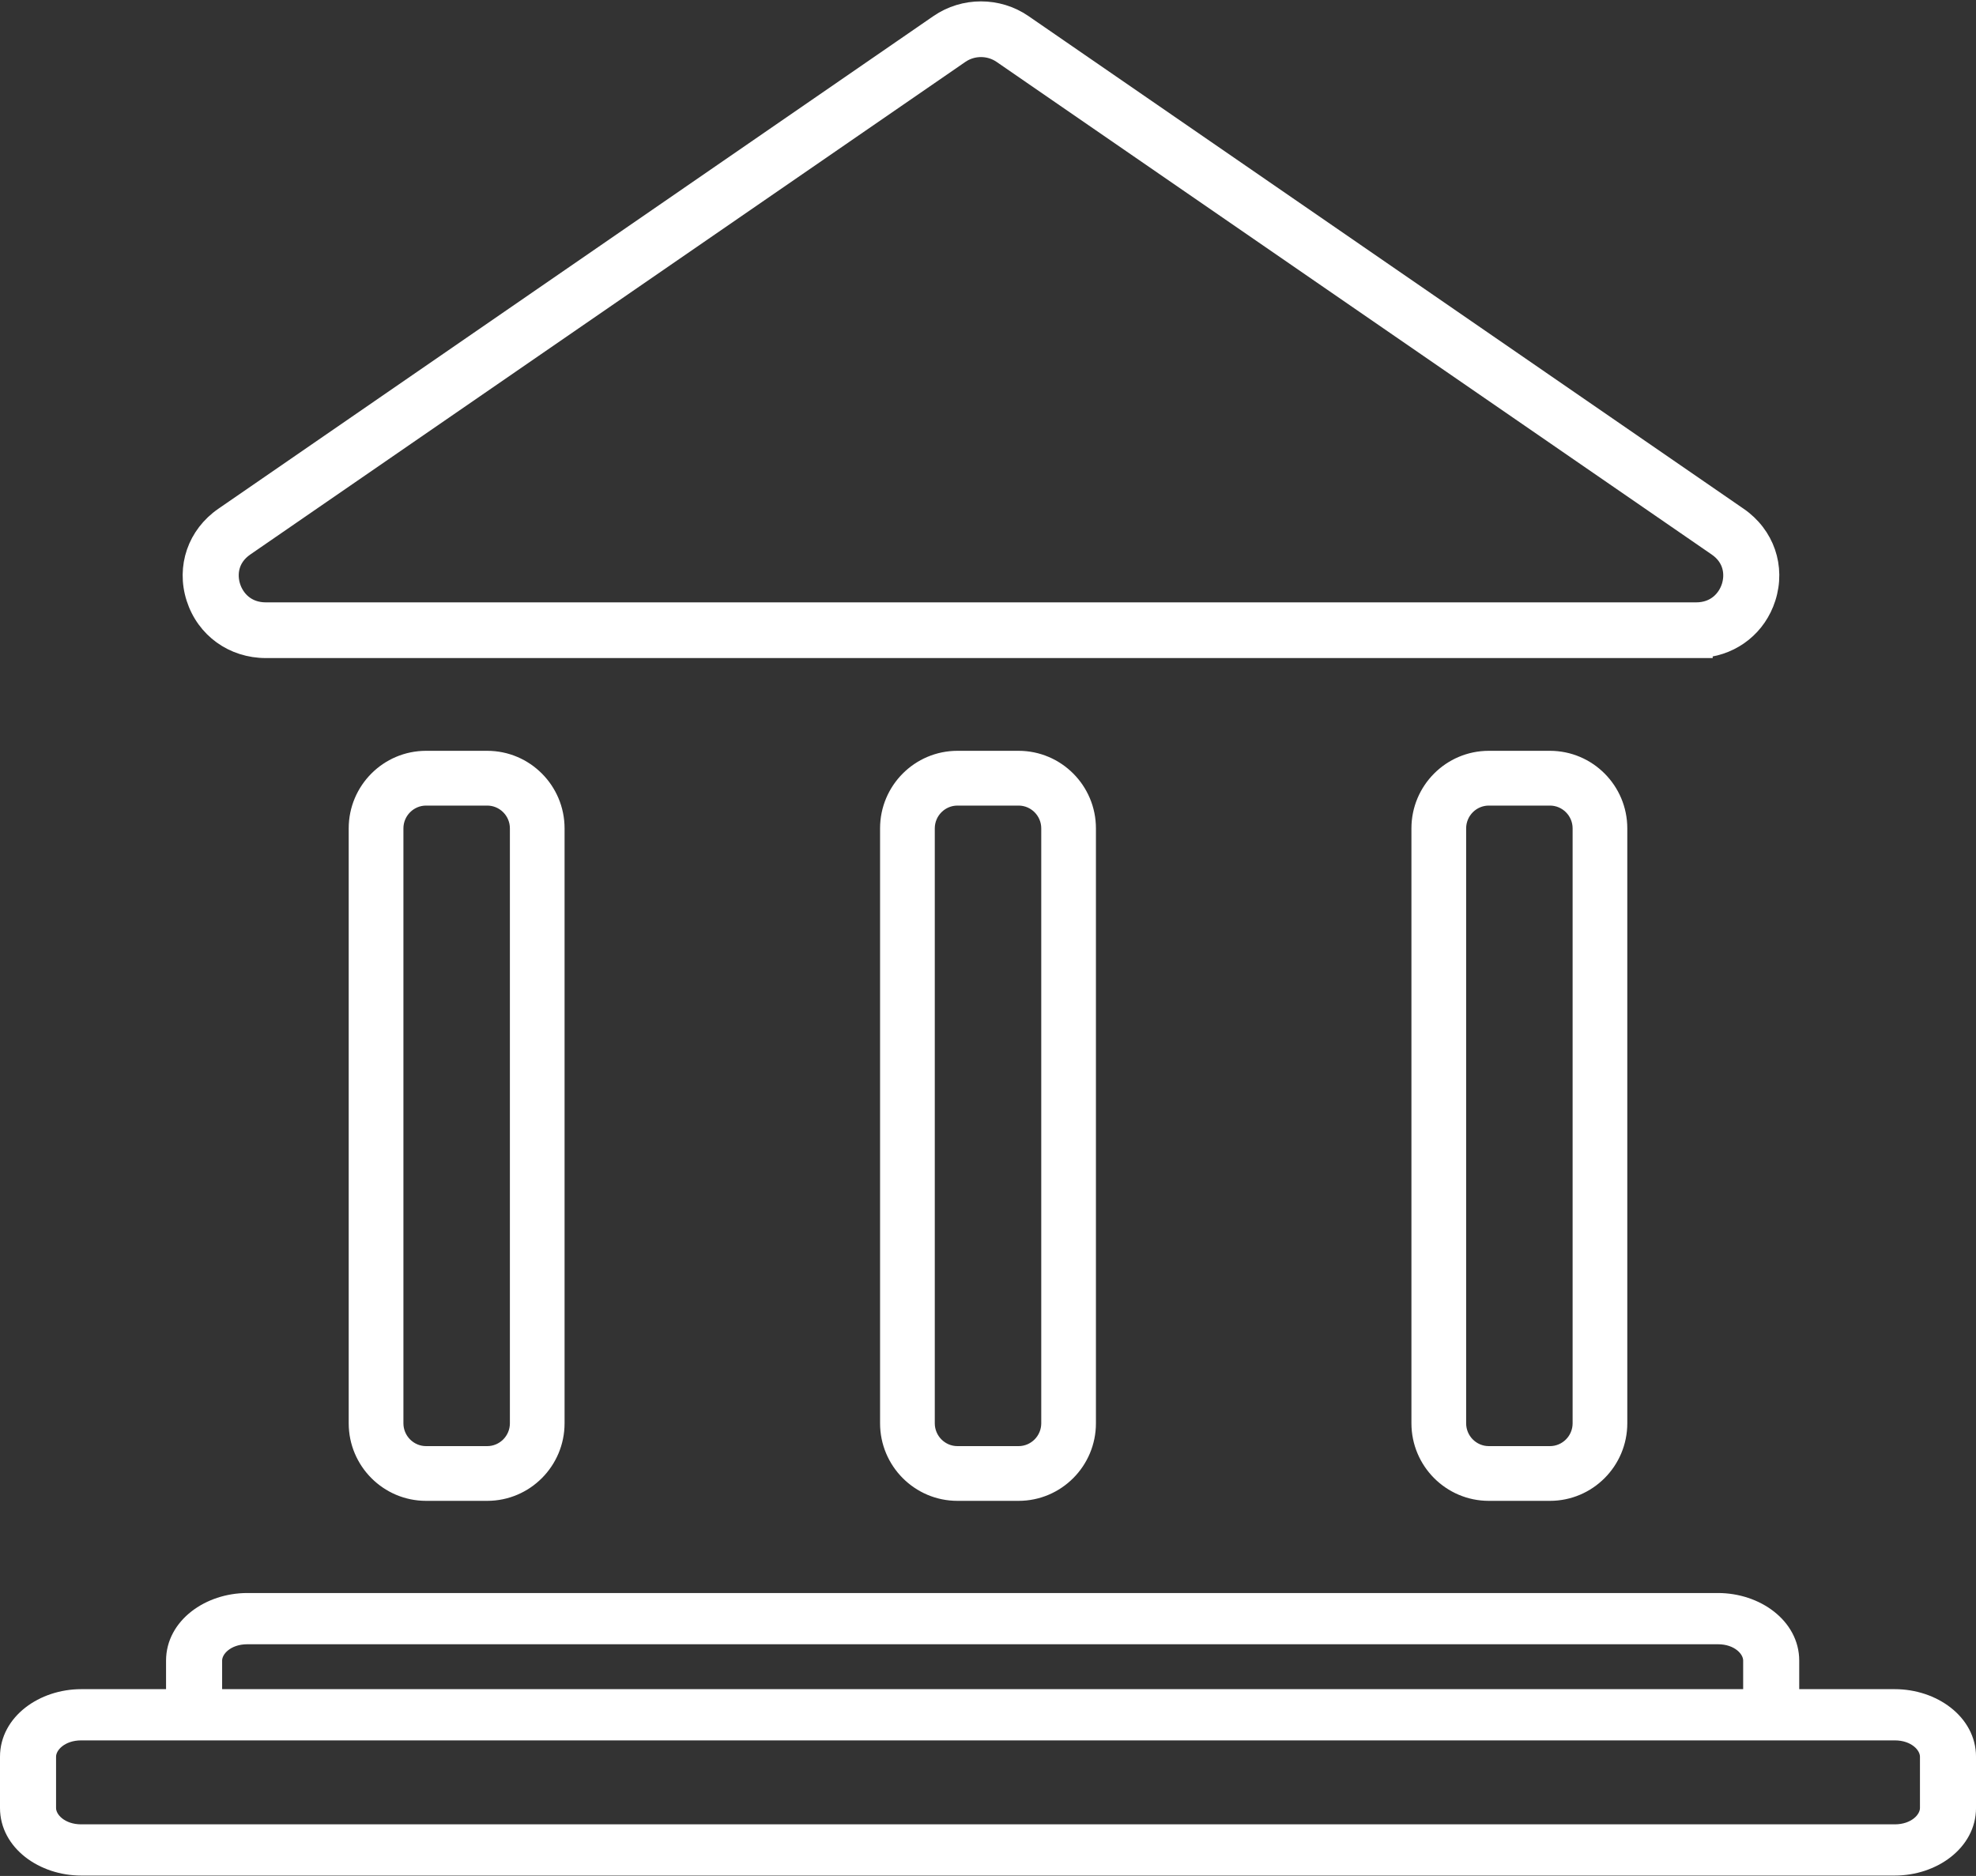
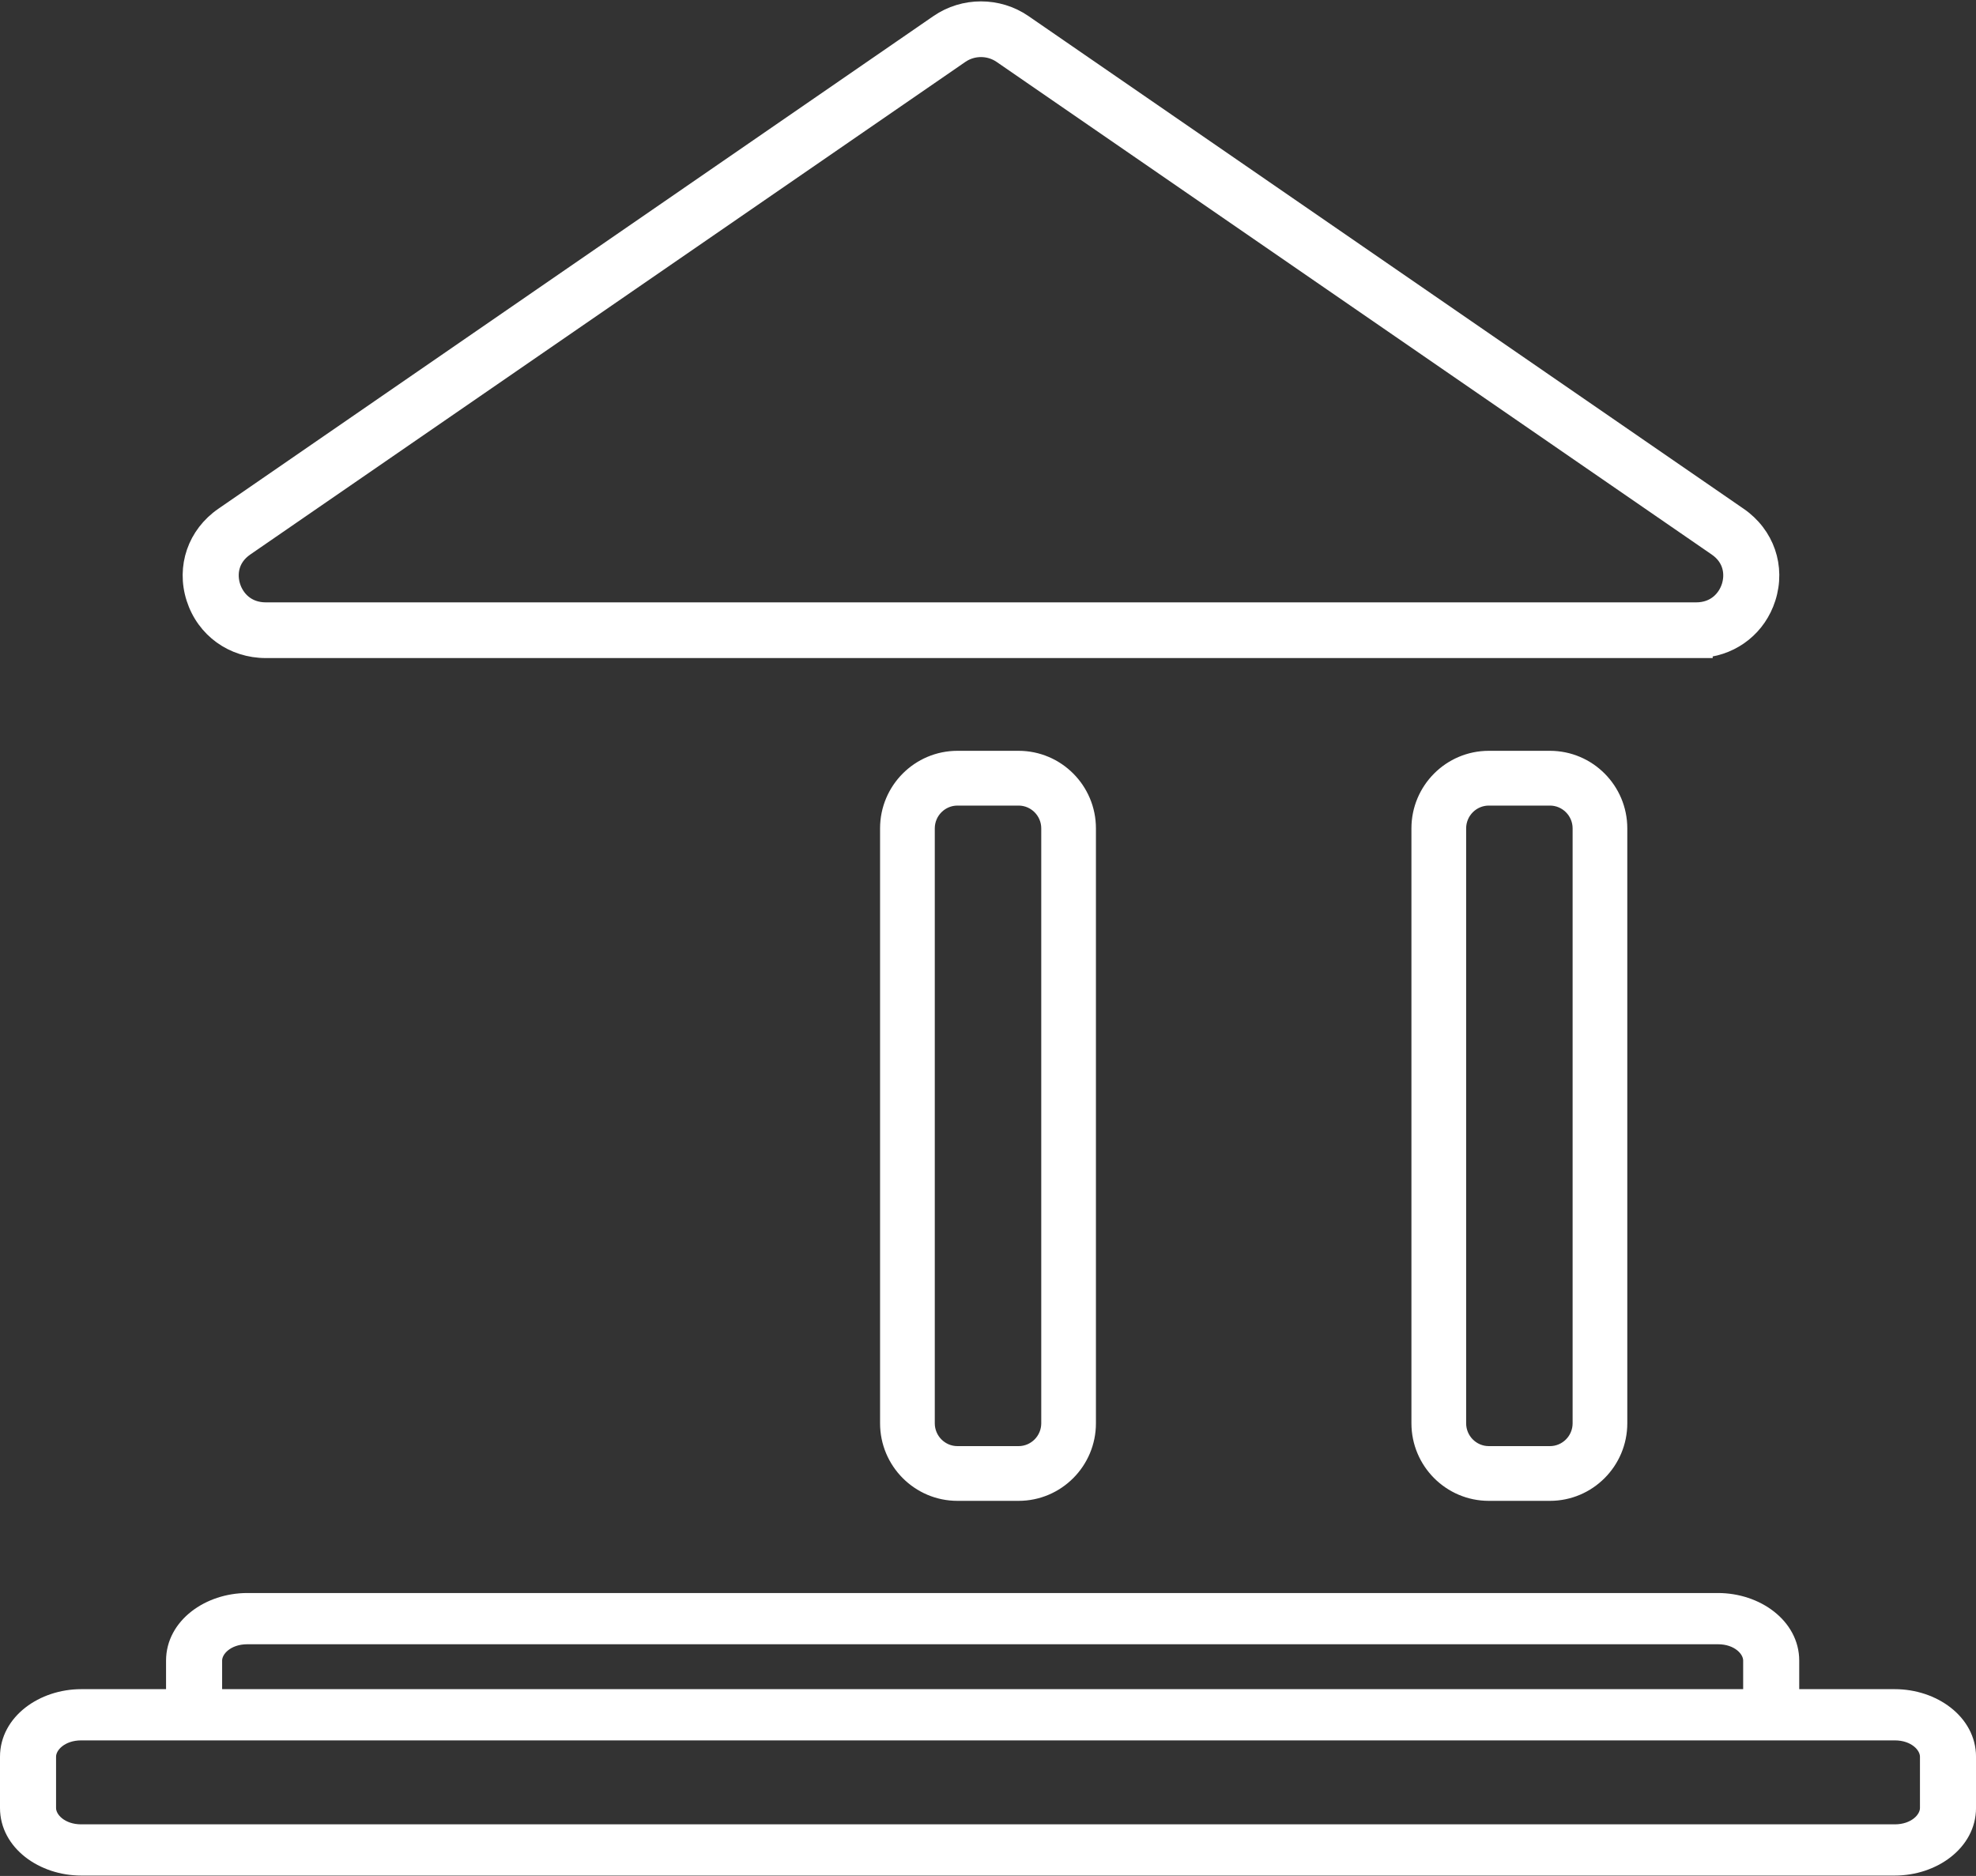
<svg xmlns="http://www.w3.org/2000/svg" width="119" height="113" viewBox="0 0 119 113" fill="none">
  <rect x="0" y="0" width="119" height="113" fill="#333333" stroke="none" />
  <path d="M102.143 39.139H102.643V39.112C104.418 38.927 105.885 37.76 106.437 36.034C107.041 34.147 106.362 32.186 104.722 31.056L104.721 31.056L61.656 1.381C61.656 1.381 61.656 1.381 61.656 1.381C60.112 0.317 58.041 0.317 56.497 1.381C56.497 1.381 56.497 1.381 56.497 1.381L13.433 31.057L13.433 31.057C11.793 32.188 11.114 34.148 11.717 36.035C12.321 37.921 14.015 39.139 16.012 39.139H102.143ZM14.789 32.99L14.789 32.99L57.854 3.316C57.854 3.316 57.854 3.316 57.854 3.316C58.585 2.812 59.569 2.812 60.3 3.316L103.367 32.99C103.367 32.99 103.367 32.99 103.367 32.99C104.307 33.638 104.403 34.605 104.174 35.322C103.944 36.04 103.298 36.784 102.144 36.784H16.012C14.857 36.784 14.212 36.04 13.982 35.322C13.752 34.605 13.848 33.638 14.789 32.99Z" fill="white" stroke="white" />
-   <path d="M25.659 89.905H29.341C31.637 89.905 33.5 88.032 33.5 85.733V49.897C33.5 47.598 31.637 45.726 29.341 45.726H25.659C23.363 45.726 21.5 47.598 21.5 49.897V85.733C21.5 88.032 23.363 89.905 25.659 89.905ZM23.795 49.898C23.795 48.865 24.634 48.025 25.66 48.025H29.342C30.368 48.025 31.207 48.865 31.207 49.898V85.734C31.207 86.768 30.368 87.608 29.342 87.608H25.66C24.634 87.608 23.795 86.768 23.795 85.734V49.898Z" fill="white" stroke="white" />
  <path d="M57.659 89.905H61.341C63.637 89.905 65.5 88.032 65.5 85.733V49.897C65.5 47.598 63.637 45.726 61.341 45.726H57.659C55.363 45.726 53.5 47.598 53.5 49.897V85.733C53.5 88.032 55.363 89.905 57.659 89.905ZM55.795 49.898C55.795 48.865 56.634 48.025 57.66 48.025H61.342C62.368 48.025 63.207 48.865 63.207 49.898V85.734C63.207 86.768 62.368 87.608 61.342 87.608H57.66C56.634 87.608 55.795 86.768 55.795 85.734V49.898Z" fill="white" stroke="white" />
  <path d="M89.659 89.905H93.341C95.637 89.905 97.5 88.032 97.5 85.733V49.897C97.5 47.598 95.637 45.726 93.341 45.726H89.659C87.363 45.726 85.5 47.598 85.5 49.897V85.733C85.5 88.032 87.363 89.905 89.659 89.905ZM87.795 49.898C87.795 48.865 88.634 48.025 89.66 48.025H93.342C94.368 48.025 95.207 48.865 95.207 49.898V85.734C95.207 86.768 94.368 87.608 93.342 87.608H89.66C88.634 87.608 87.795 86.768 87.795 85.734V49.898Z" fill="white" stroke="white" />
  <path d="M4.892 112.476H114.108H114.109C116.414 112.476 118.501 110.98 118.501 108.907V105.817C118.501 103.744 116.414 102.248 114.109 102.248H4.892C2.587 102.248 0.5 103.744 0.5 105.817V108.907C0.5 110.98 2.587 112.476 4.892 112.476ZM2.876 105.817C2.876 105.103 3.664 104.333 4.892 104.333H114.109C115.337 104.333 116.125 105.103 116.125 105.817V108.907C116.125 109.621 115.337 110.391 114.109 110.391H4.892C3.664 110.391 2.876 109.621 2.876 108.907V105.817Z" fill="white" stroke="white" />
  <path d="M12.387 103.79H12.95L12.883 103.231C12.879 103.193 12.877 103.155 12.877 103.116V100.027C12.877 99.313 13.664 98.543 14.892 98.543H103.462C104.69 98.543 105.478 99.313 105.478 100.027V103.116C105.478 103.155 105.475 103.193 105.471 103.231L105.404 103.79H105.967H107.347H107.809L107.846 103.33C107.851 103.259 107.854 103.187 107.854 103.116V100.027C107.854 97.954 105.767 96.457 103.462 96.457H14.892C12.587 96.457 10.5 97.954 10.5 100.027V103.116C10.5 103.188 10.503 103.259 10.508 103.33L10.545 103.79H11.007H12.387Z" fill="white" stroke="white" />
</svg>